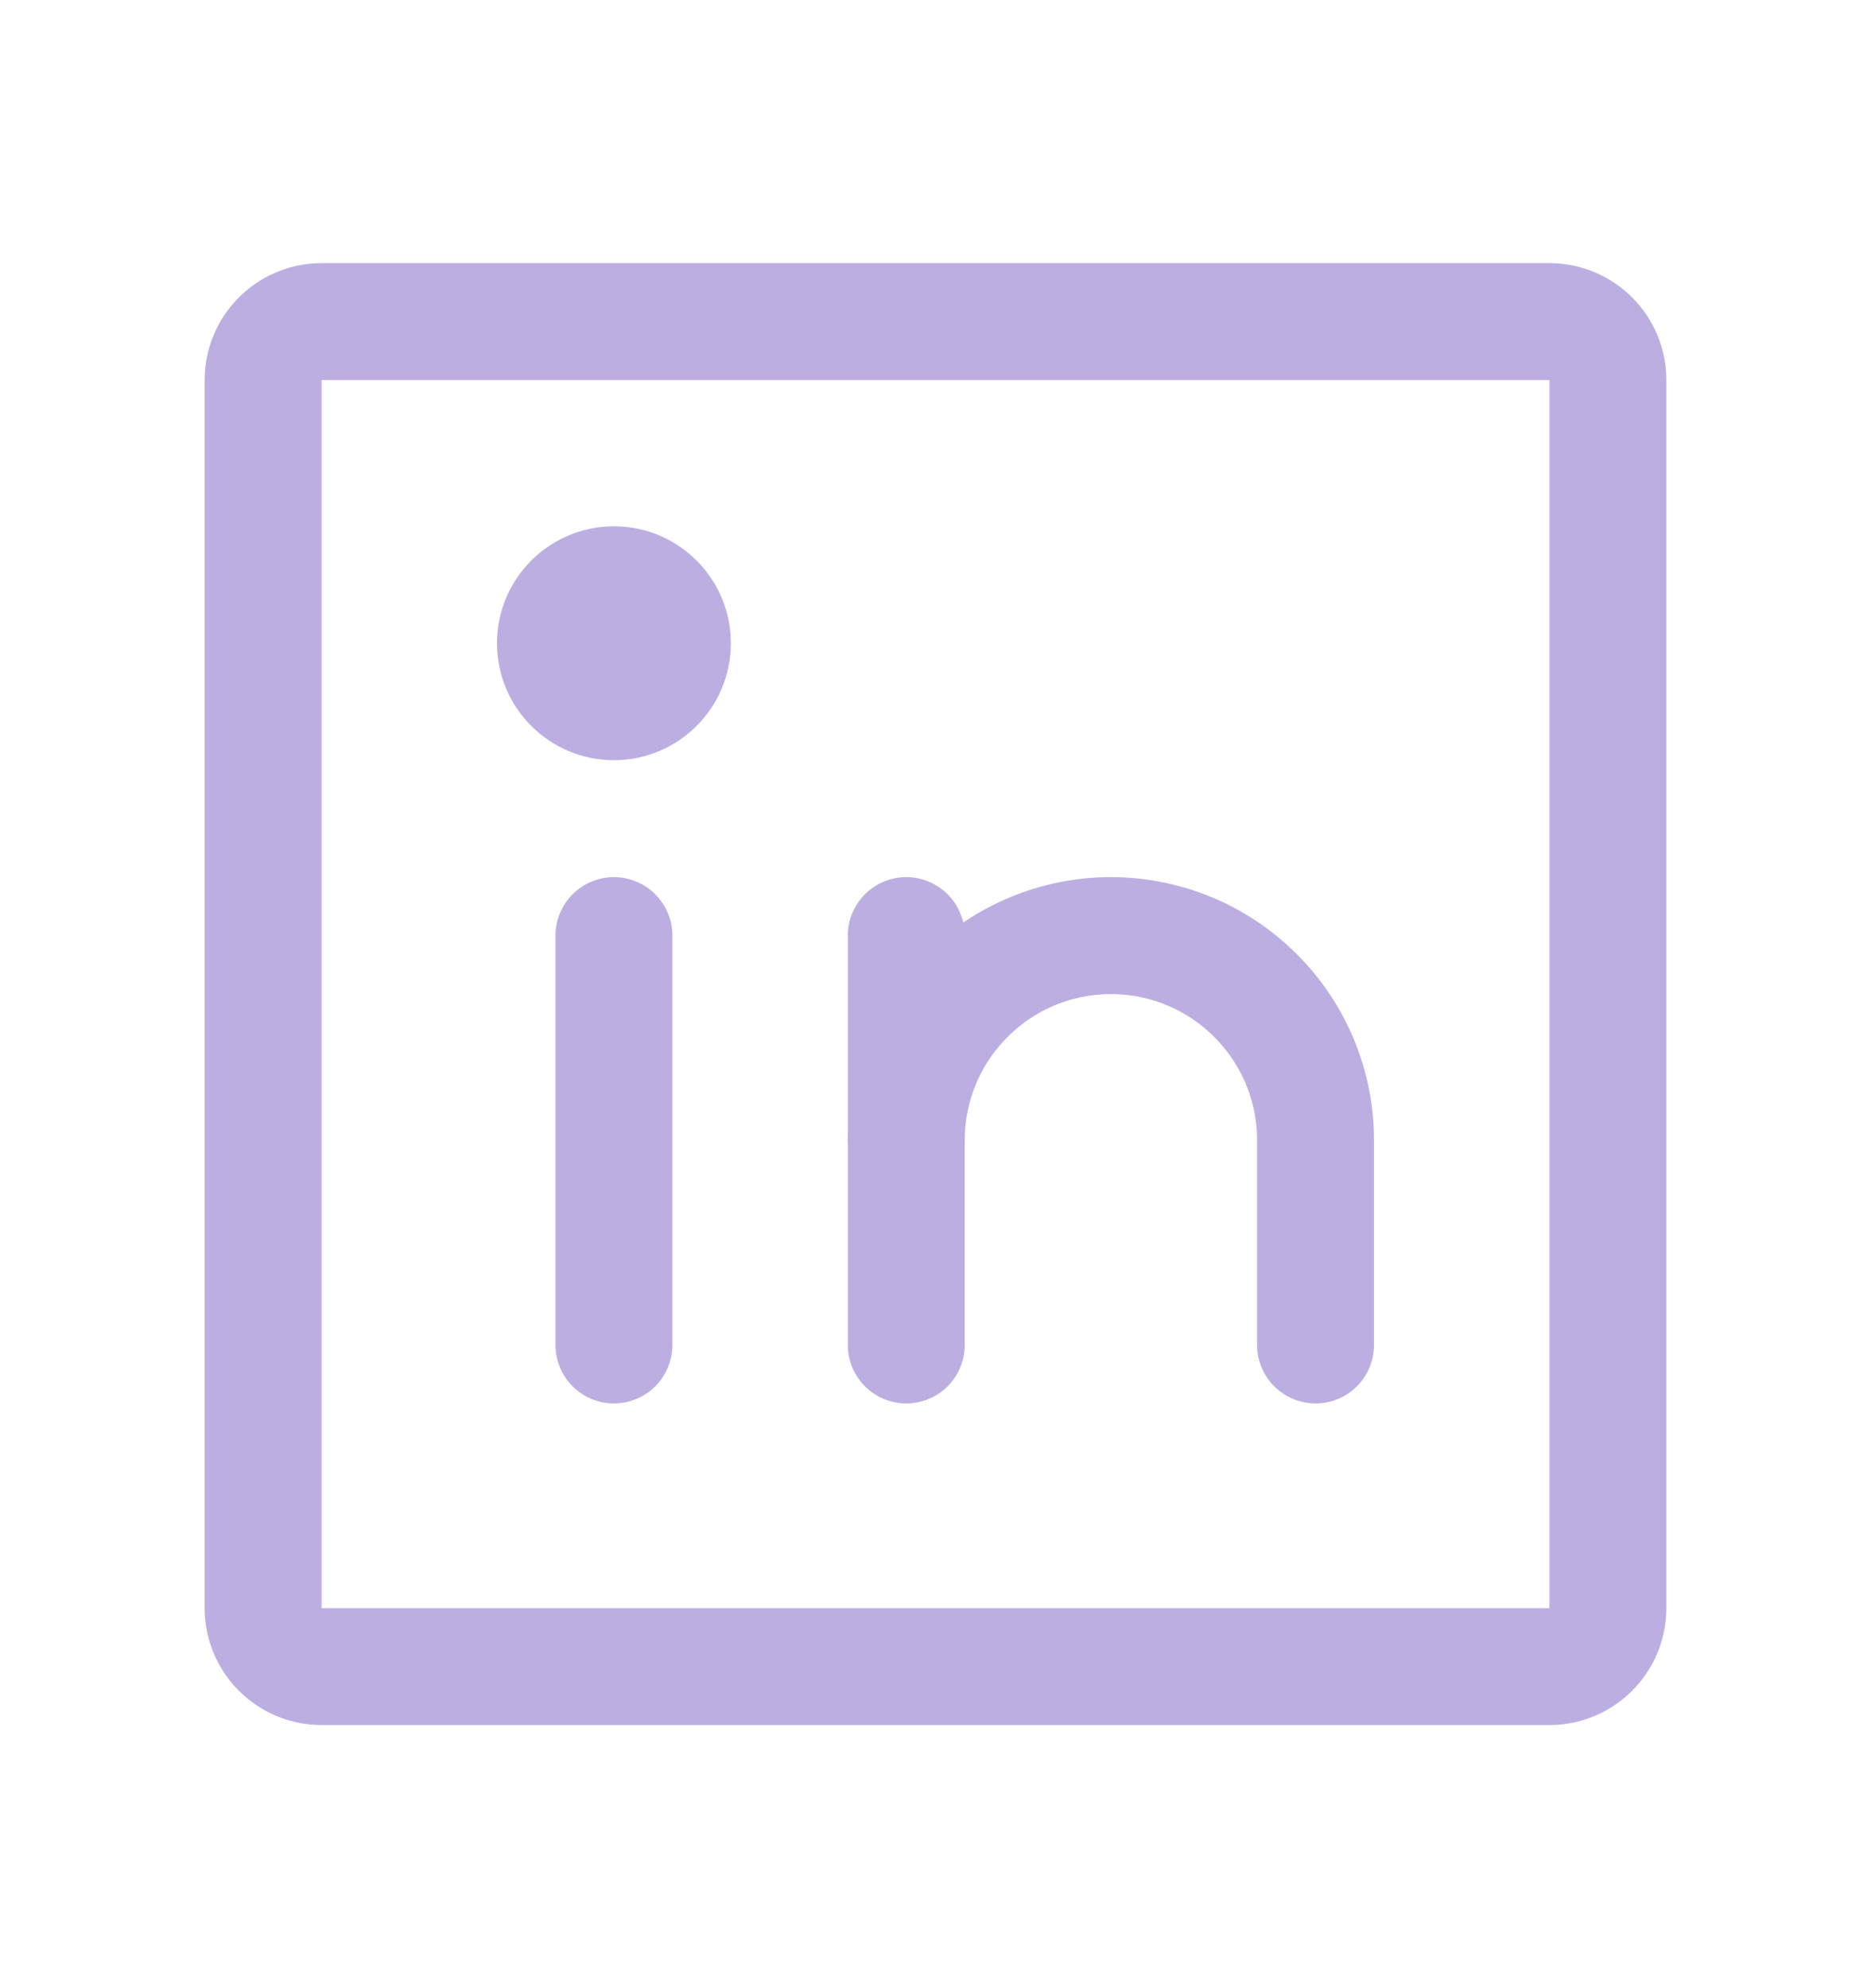
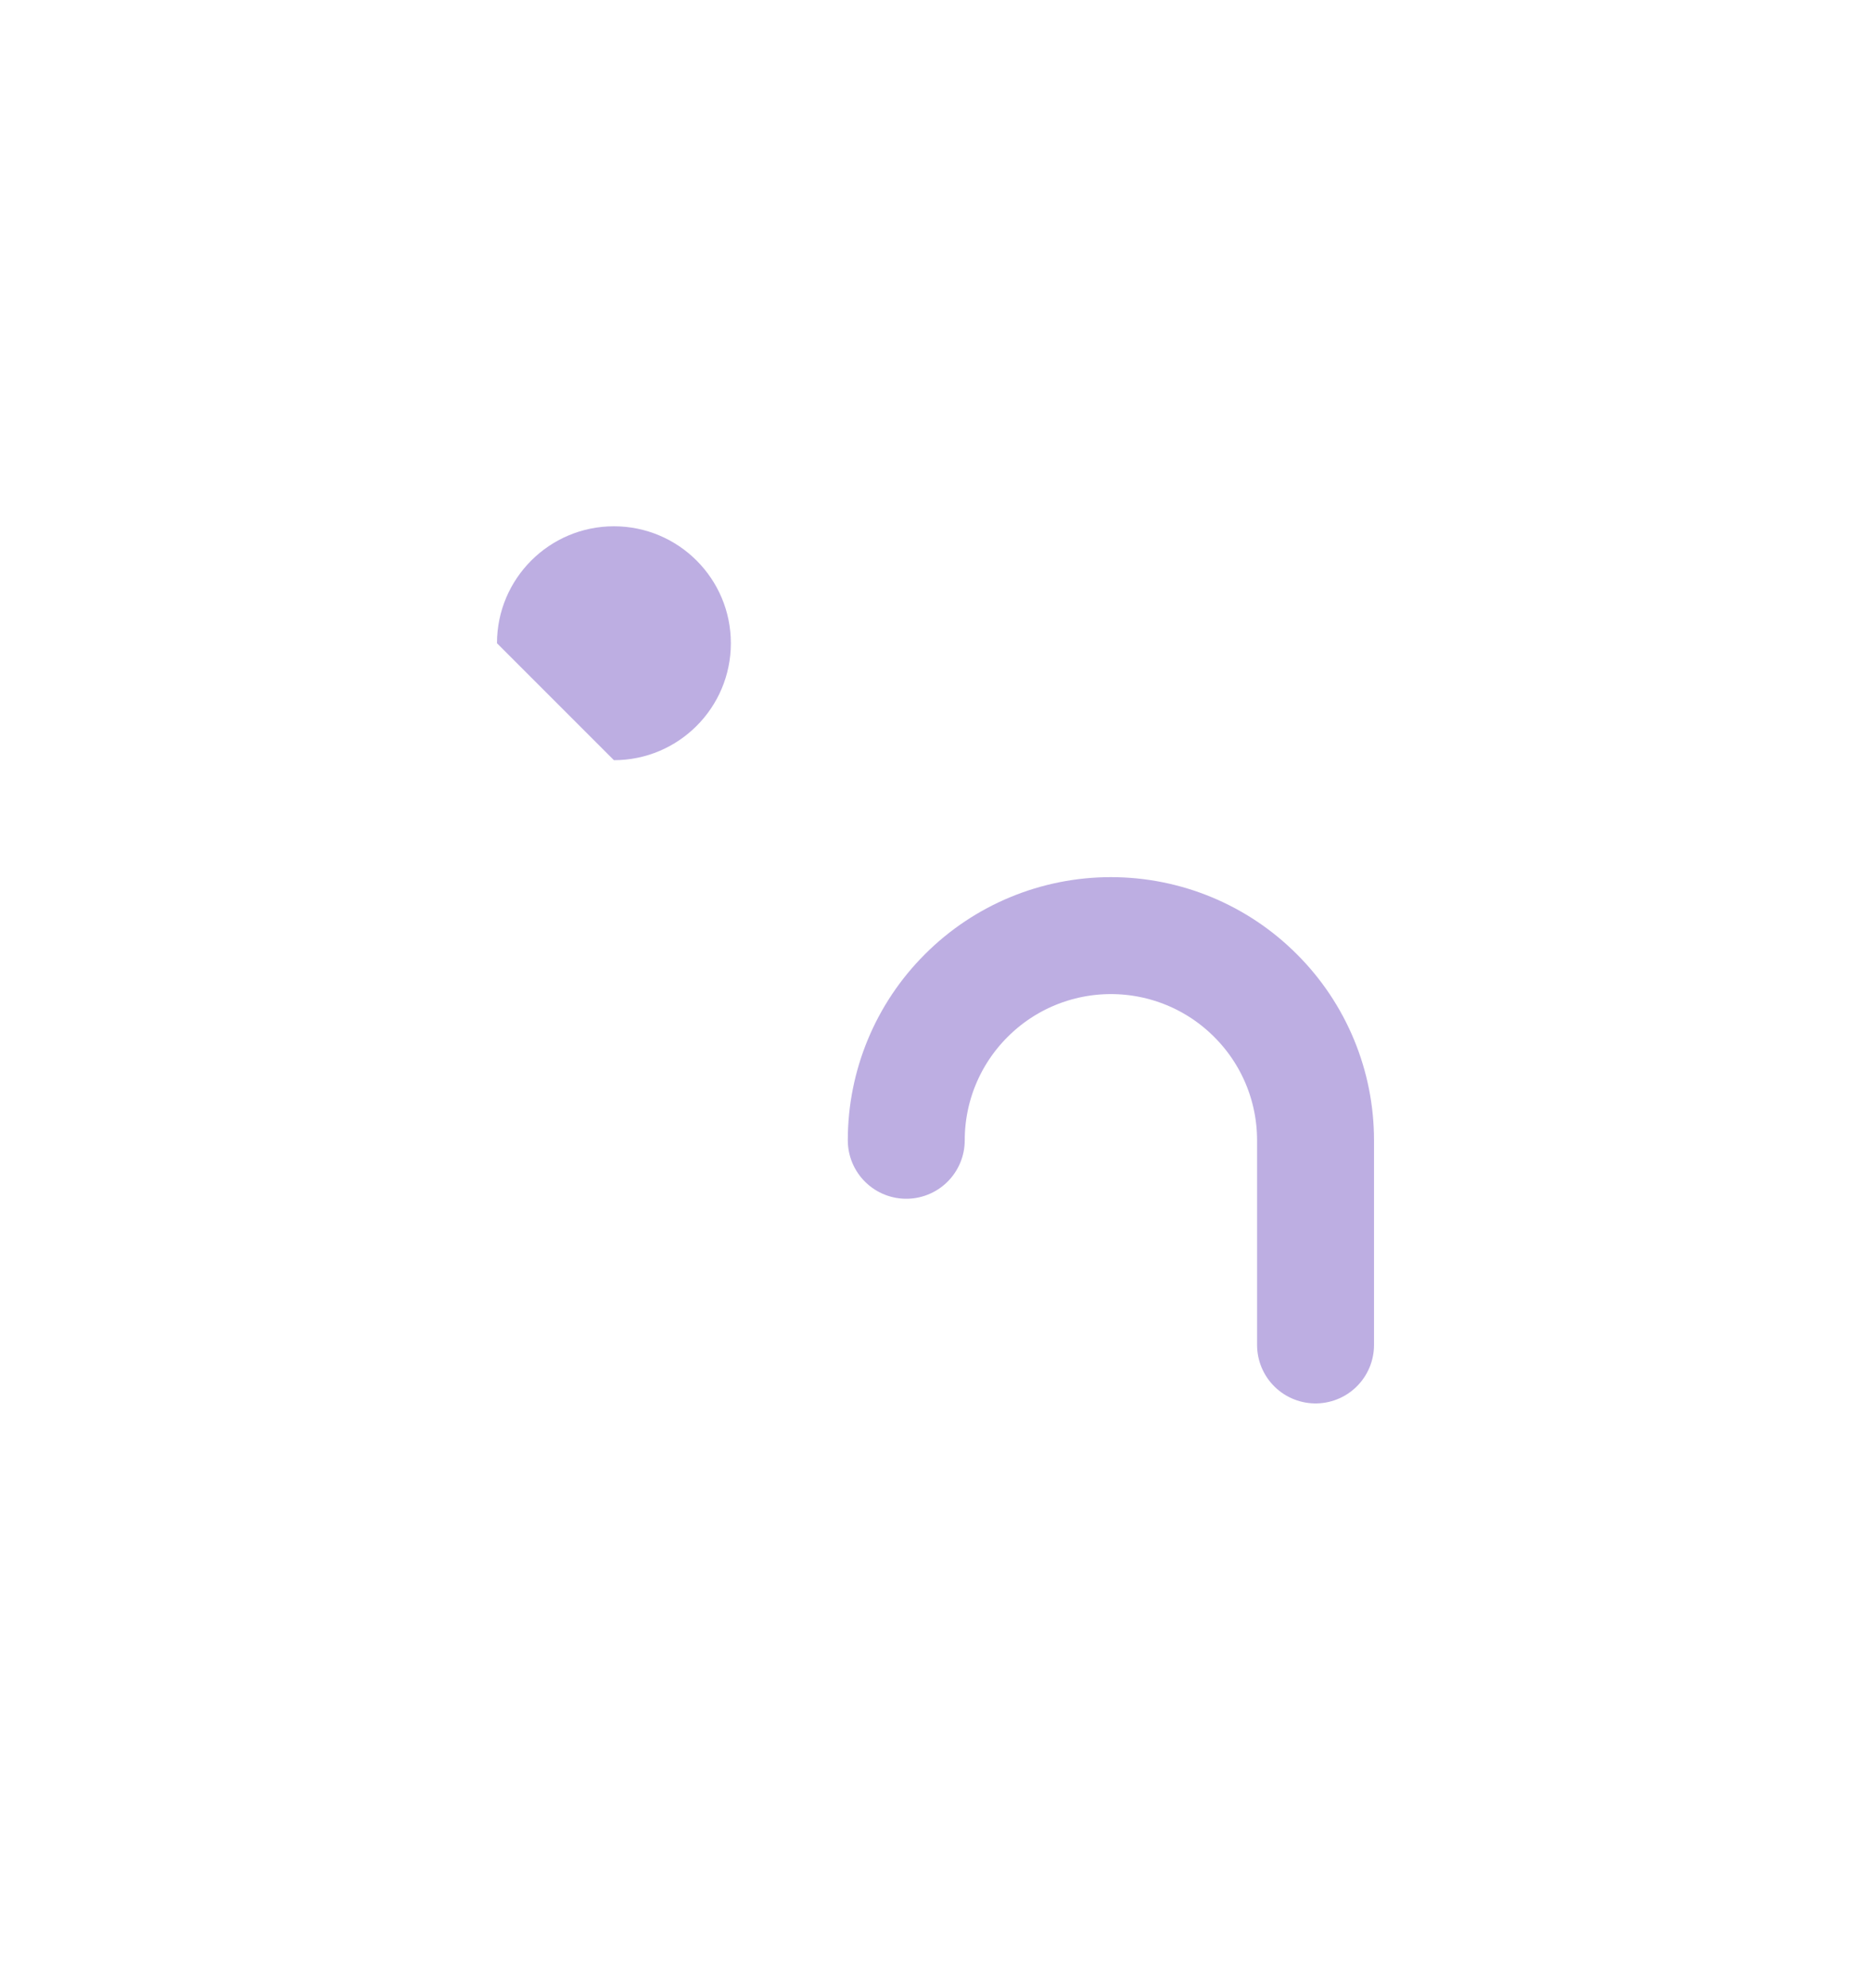
<svg xmlns="http://www.w3.org/2000/svg" width="16" height="17" viewBox="0 0 16 17" fill="none">
-   <path d="M13.25 2.75H2.75C2.474 2.75 2.25 2.974 2.25 3.25V13.75C2.25 14.026 2.474 14.25 2.75 14.25H13.25C13.526 14.25 13.75 14.026 13.75 13.75V3.25C13.75 2.974 13.526 2.75 13.25 2.75Z" stroke="#BDAEE2" stroke-linecap="round" stroke-linejoin="round" />
-   <path d="M7.75 8V11.5" stroke="#BDAEE2" stroke-linecap="round" stroke-linejoin="round" />
-   <path d="M5.25 8V11.5" stroke="#BDAEE2" stroke-linecap="round" stroke-linejoin="round" />
  <path d="M7.75 9.75C7.75 9.286 7.934 8.841 8.263 8.513C8.591 8.184 9.036 8 9.5 8C9.964 8 10.409 8.184 10.737 8.513C11.066 8.841 11.25 9.286 11.25 9.75V11.5" stroke="#BDAEE2" stroke-linecap="round" stroke-linejoin="round" />
-   <path d="M5.25 6.5C5.802 6.5 6.25 6.052 6.25 5.5C6.25 4.948 5.802 4.5 5.25 4.5C4.698 4.5 4.25 4.948 4.25 5.5C4.25 6.052 4.698 6.5 5.25 6.5Z" fill="#BDAEE2" />
+   <path d="M5.25 6.5C5.802 6.5 6.25 6.052 6.25 5.5C6.25 4.948 5.802 4.5 5.25 4.5C4.698 4.5 4.25 4.948 4.25 5.5Z" fill="#BDAEE2" />
</svg>